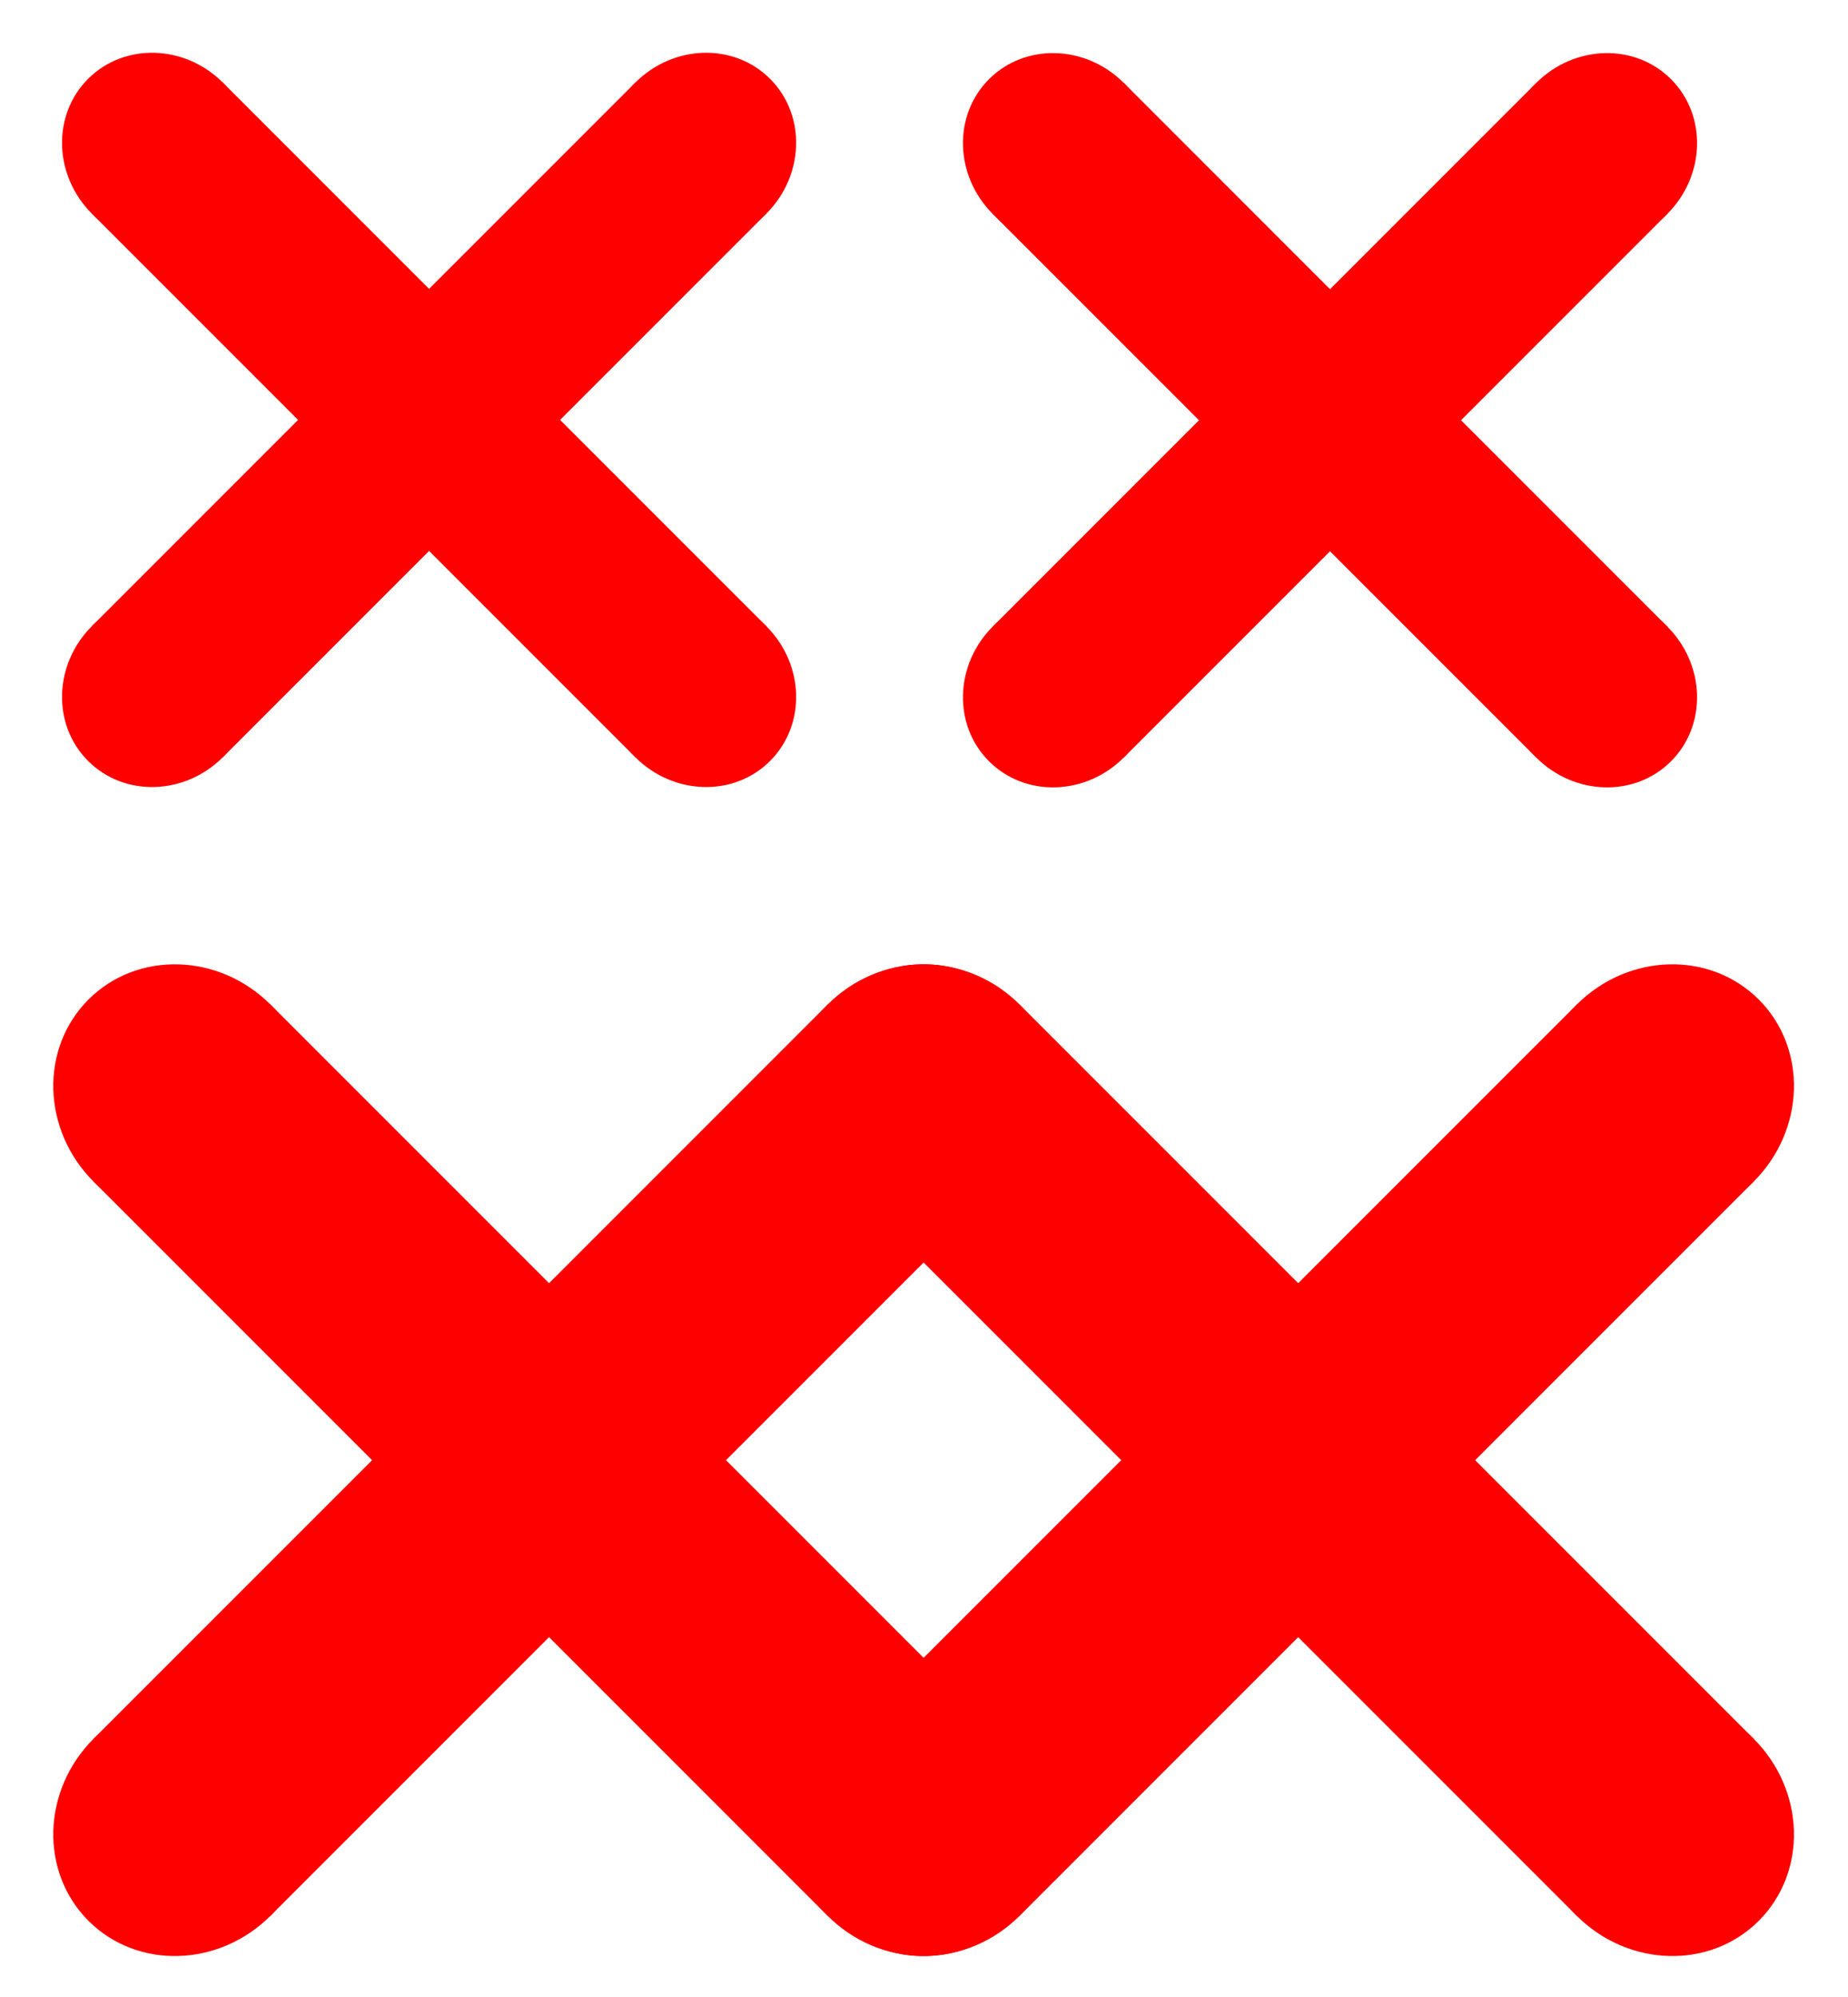
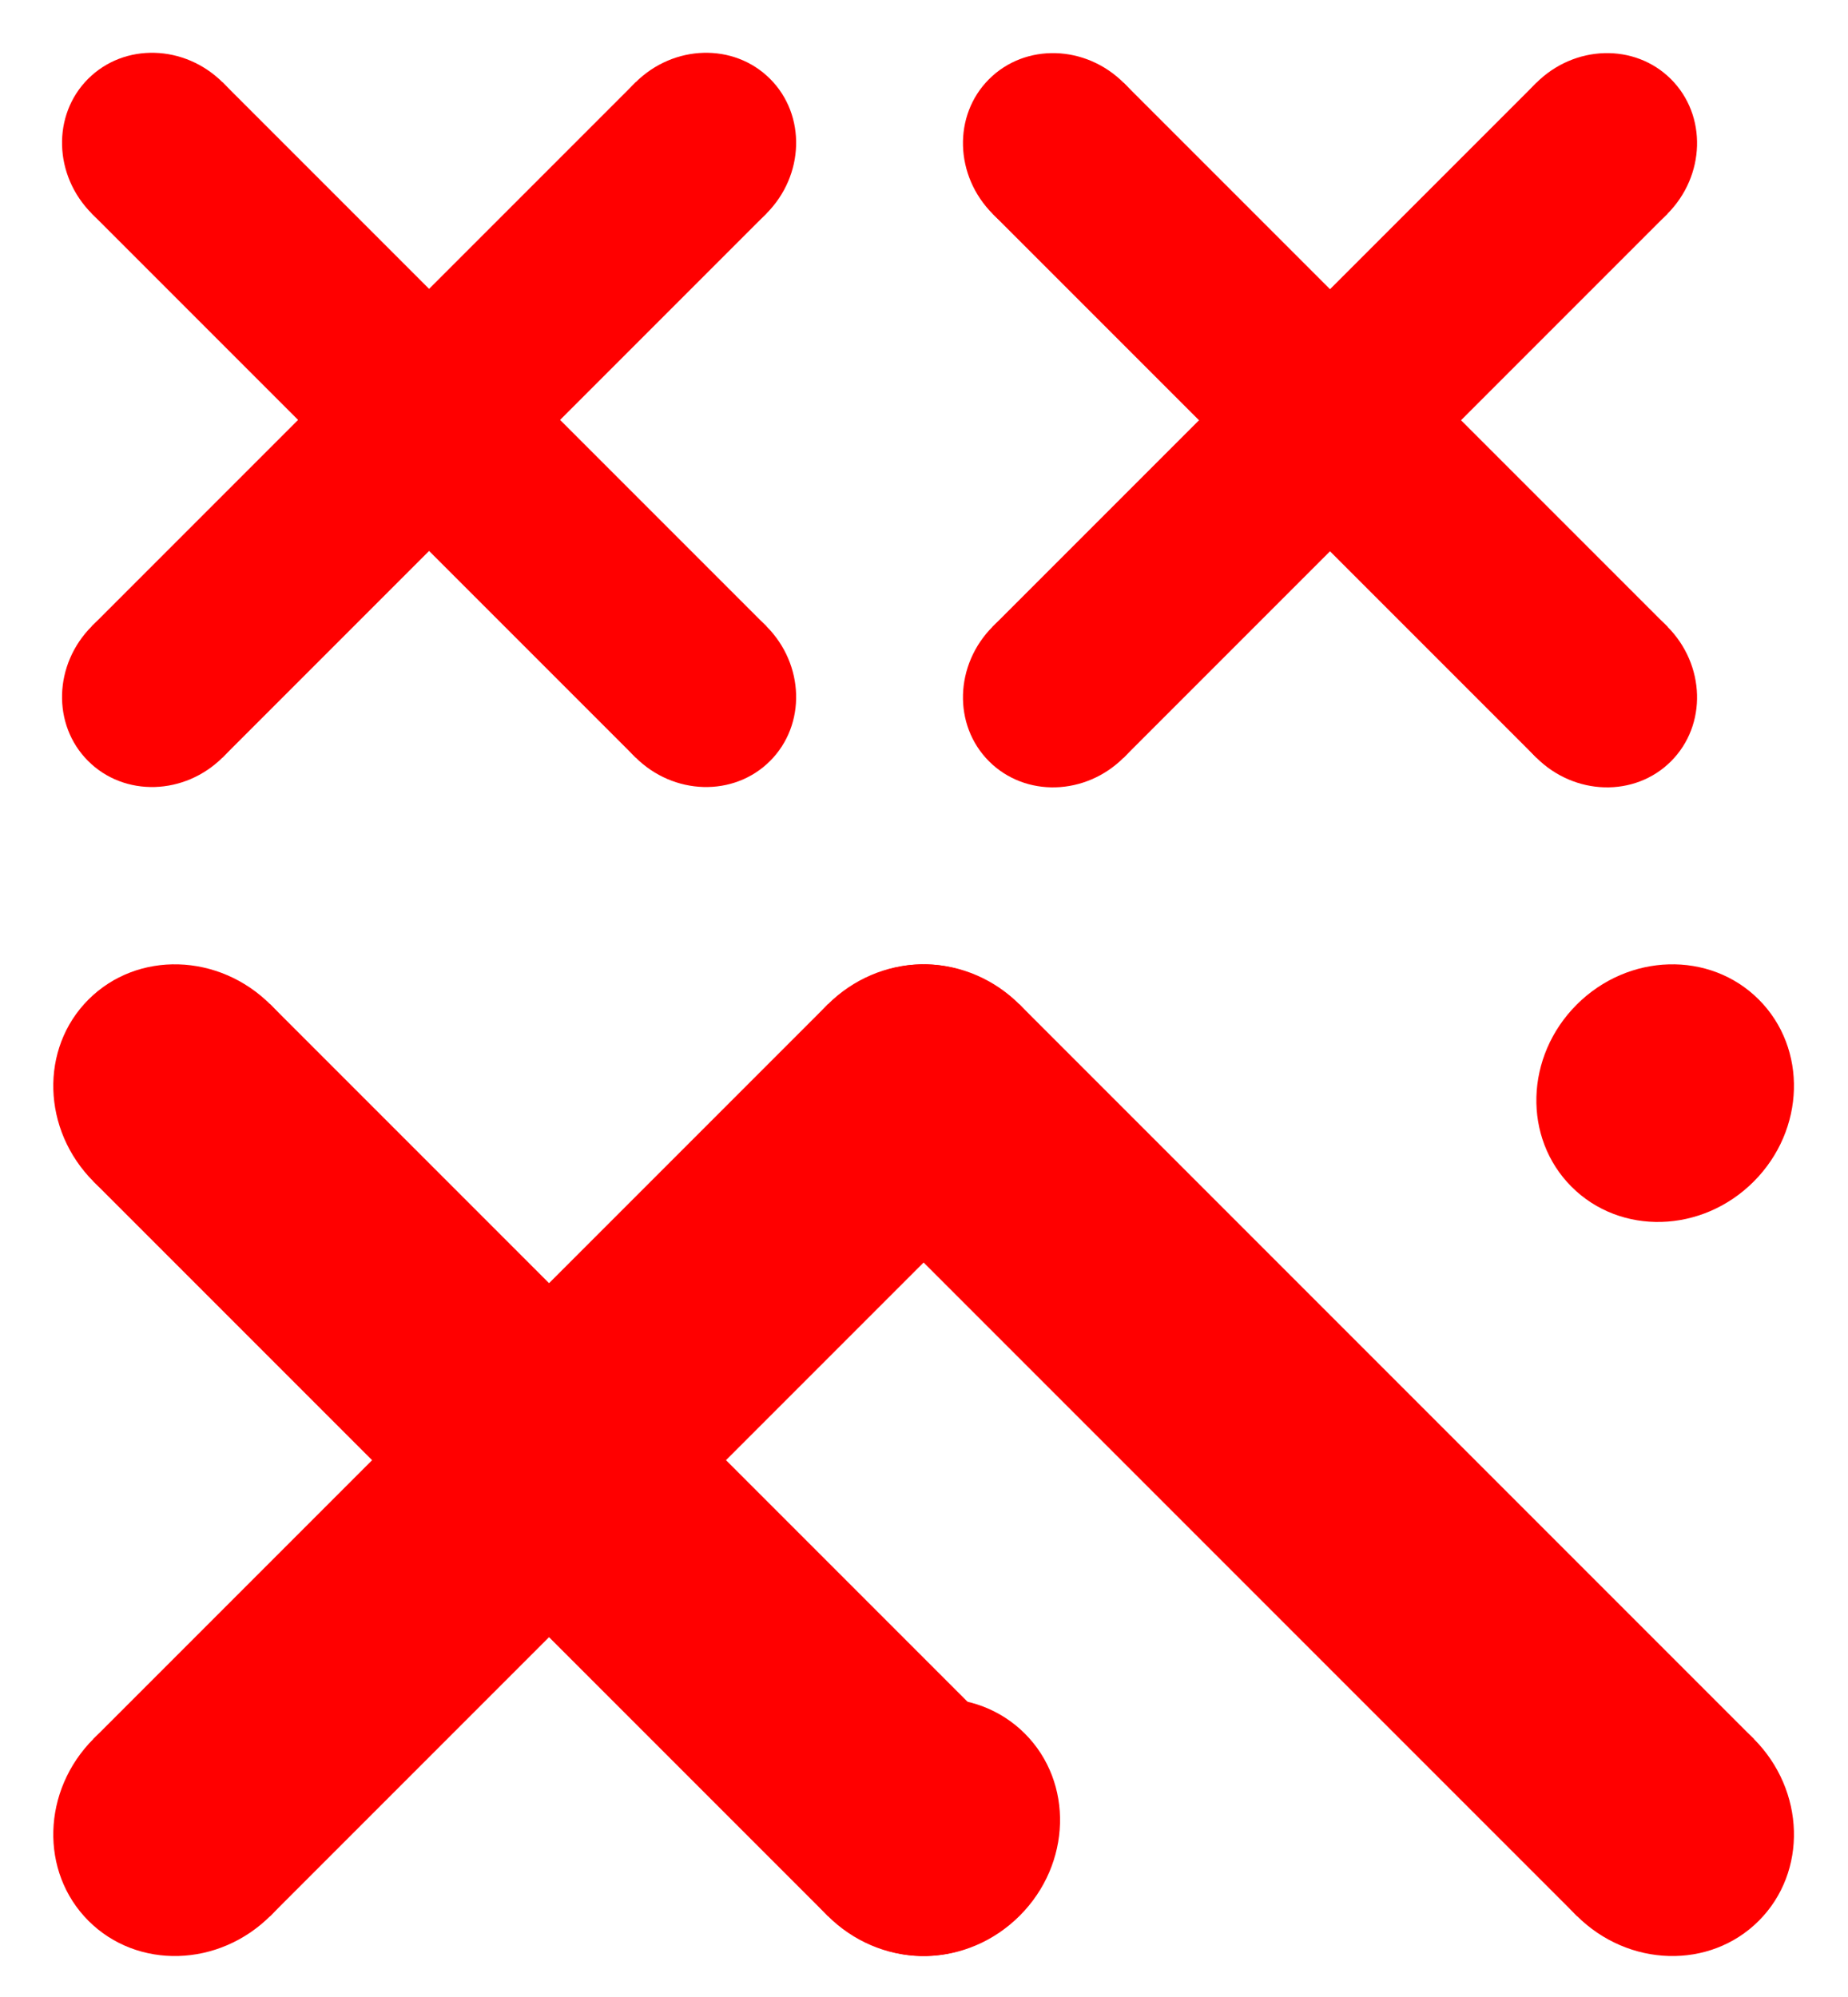
<svg xmlns="http://www.w3.org/2000/svg" width="1895" height="2047" viewBox="0 0 1895 2047" fill="none">
  <g filter="url(#filter0_d_9_93)">
    <rect x="651.778" y="71.371" width="190" height="789" transform="rotate(45 651.778 71.371)" fill="#FF0000" />
    <ellipse cx="718.6" cy="138.9" rx="95" ry="100.5" transform="rotate(45 718.6 138.9)" fill="#FF0000" />
    <ellipse cx="161.4" cy="696.1" rx="95" ry="100.5" transform="rotate(45 161.4 696.1)" fill="#FF0000" />
  </g>
  <g filter="url(#filter1_d_9_93)">
    <rect x="786.129" y="629.279" width="190" height="789" transform="rotate(135 786.129 629.279)" fill="#FF0000" />
    <ellipse cx="718.6" cy="696.1" rx="95" ry="100.5" transform="rotate(135 718.6 696.1)" fill="#FF0000" />
    <ellipse cx="161.4" cy="138.9" rx="95" ry="100.5" transform="rotate(135 161.4 138.9)" fill="#FF0000" />
  </g>
  <g filter="url(#filter2_d_9_93)">
    <rect x="849.036" y="1016.5" width="256.622" height="1065.65" transform="rotate(45 849.036 1016.5)" fill="#FF0000" />
    <ellipse cx="939.288" cy="1107.71" rx="128.311" ry="135.739" transform="rotate(45 939.288 1107.71)" fill="#FF0000" />
    <ellipse cx="186.712" cy="1860.29" rx="128.311" ry="135.739" transform="rotate(45 186.712 1860.29)" fill="#FF0000" />
  </g>
  <g filter="url(#filter3_d_9_93)">
    <rect x="1030.5" y="1770.04" width="256.622" height="1065.65" transform="rotate(135 1030.5 1770.04)" fill="#FF0000" />
    <ellipse cx="939.288" cy="1860.29" rx="128.311" ry="135.739" transform="rotate(135 939.288 1860.29)" fill="#FF0000" />
    <ellipse cx="186.712" cy="1107.71" rx="128.311" ry="135.739" transform="rotate(135 186.712 1107.71)" fill="#FF0000" />
  </g>
  <g filter="url(#filter4_d_9_93)">
-     <rect x="1617.26" y="1016.5" width="256.622" height="1065.65" transform="rotate(45 1617.26 1016.5)" fill="#FF0000" />
    <ellipse cx="1707.51" cy="1107.71" rx="128.311" ry="135.739" transform="rotate(45 1707.51 1107.71)" fill="#FF0000" />
    <ellipse cx="954.934" cy="1860.29" rx="128.311" ry="135.739" transform="rotate(45 954.934 1860.29)" fill="#FF0000" />
  </g>
  <g filter="url(#filter5_d_9_93)">
    <rect x="1798.72" y="1770.04" width="256.622" height="1065.65" transform="rotate(135 1798.72 1770.04)" fill="#FF0000" />
    <ellipse cx="1707.51" cy="1860.29" rx="128.311" ry="135.739" transform="rotate(135 1707.51 1860.29)" fill="#FF0000" />
    <ellipse cx="954.934" cy="1107.71" rx="128.311" ry="135.739" transform="rotate(135 954.934 1107.71)" fill="#FF0000" />
  </g>
  <g filter="url(#filter6_d_9_93)">
    <rect x="1575.62" y="71.711" width="190" height="789" transform="rotate(45 1575.62 71.711)" fill="#FF0000" />
    <ellipse cx="1642.44" cy="139.239" rx="95" ry="100.5" transform="rotate(45 1642.44 139.239)" fill="#FF0000" />
    <ellipse cx="1085.24" cy="696.44" rx="95" ry="100.5" transform="rotate(45 1085.24 696.44)" fill="#FF0000" />
  </g>
  <g filter="url(#filter7_d_9_93)">
    <rect x="1709.97" y="629.618" width="190" height="789" transform="rotate(135 1709.97 629.618)" fill="#FF0000" />
    <ellipse cx="1642.44" cy="696.44" rx="95" ry="100.5" transform="rotate(135 1642.44 696.44)" fill="#FF0000" />
    <ellipse cx="1085.24" cy="139.239" rx="95" ry="100.5" transform="rotate(135 1085.24 139.239)" fill="#FF0000" />
  </g>
  <defs>
    <filter id="filter0_d_9_93" x="55.611" y="41.111" width="768.778" height="773.778" filterUnits="userSpaceOnUse" color-interpolation-filters="sRGB">
      <feFlood flood-opacity="0" result="BackgroundImageFix" />
      <feColorMatrix in="SourceAlpha" type="matrix" values="0 0 0 0 0 0 0 0 0 0 0 0 0 0 0 0 0 0 127 0" result="hardAlpha" />
      <feOffset dy="13" />
      <feGaussianBlur stdDeviation="4" />
      <feComposite in2="hardAlpha" operator="out" />
      <feColorMatrix type="matrix" values="0 0 0 0 0 0 0 0 0 0 0 0 0 0 0 0 0 0 0.41 0" />
      <feBlend mode="normal" in2="BackgroundImageFix" result="effect1_dropShadow_9_93" />
      <feBlend mode="normal" in="SourceGraphic" in2="effect1_dropShadow_9_93" result="shape" />
    </filter>
    <filter id="filter1_d_9_93" x="55.611" y="41.111" width="768.778" height="773.778" filterUnits="userSpaceOnUse" color-interpolation-filters="sRGB">
      <feFlood flood-opacity="0" result="BackgroundImageFix" />
      <feColorMatrix in="SourceAlpha" type="matrix" values="0 0 0 0 0 0 0 0 0 0 0 0 0 0 0 0 0 0 127 0" result="hardAlpha" />
      <feOffset dy="13" />
      <feGaussianBlur stdDeviation="4" />
      <feComposite in2="hardAlpha" operator="out" />
      <feColorMatrix type="matrix" values="0 0 0 0 0 0 0 0 0 0 0 0 0 0 0 0 0 0 0.41 0" />
      <feBlend mode="normal" in2="BackgroundImageFix" result="effect1_dropShadow_9_93" />
      <feBlend mode="normal" in="SourceGraphic" in2="effect1_dropShadow_9_93" result="shape" />
    </filter>
    <filter id="filter2_d_9_93" x="46.634" y="975.634" width="1032.73" height="1037.73" filterUnits="userSpaceOnUse" color-interpolation-filters="sRGB">
      <feFlood flood-opacity="0" result="BackgroundImageFix" />
      <feColorMatrix in="SourceAlpha" type="matrix" values="0 0 0 0 0 0 0 0 0 0 0 0 0 0 0 0 0 0 127 0" result="hardAlpha" />
      <feOffset dy="13" />
      <feGaussianBlur stdDeviation="4" />
      <feComposite in2="hardAlpha" operator="out" />
      <feColorMatrix type="matrix" values="0 0 0 0 0 0 0 0 0 0 0 0 0 0 0 0 0 0 0.41 0" />
      <feBlend mode="normal" in2="BackgroundImageFix" result="effect1_dropShadow_9_93" />
      <feBlend mode="normal" in="SourceGraphic" in2="effect1_dropShadow_9_93" result="shape" />
    </filter>
    <filter id="filter3_d_9_93" x="46.634" y="975.634" width="1032.73" height="1037.73" filterUnits="userSpaceOnUse" color-interpolation-filters="sRGB">
      <feFlood flood-opacity="0" result="BackgroundImageFix" />
      <feColorMatrix in="SourceAlpha" type="matrix" values="0 0 0 0 0 0 0 0 0 0 0 0 0 0 0 0 0 0 127 0" result="hardAlpha" />
      <feOffset dy="13" />
      <feGaussianBlur stdDeviation="4" />
      <feComposite in2="hardAlpha" operator="out" />
      <feColorMatrix type="matrix" values="0 0 0 0 0 0 0 0 0 0 0 0 0 0 0 0 0 0 0.41 0" />
      <feBlend mode="normal" in2="BackgroundImageFix" result="effect1_dropShadow_9_93" />
      <feBlend mode="normal" in="SourceGraphic" in2="effect1_dropShadow_9_93" result="shape" />
    </filter>
    <filter id="filter4_d_9_93" x="814.857" y="975.634" width="1032.73" height="1037.73" filterUnits="userSpaceOnUse" color-interpolation-filters="sRGB">
      <feFlood flood-opacity="0" result="BackgroundImageFix" />
      <feColorMatrix in="SourceAlpha" type="matrix" values="0 0 0 0 0 0 0 0 0 0 0 0 0 0 0 0 0 0 127 0" result="hardAlpha" />
      <feOffset dy="13" />
      <feGaussianBlur stdDeviation="4" />
      <feComposite in2="hardAlpha" operator="out" />
      <feColorMatrix type="matrix" values="0 0 0 0 0 0 0 0 0 0 0 0 0 0 0 0 0 0 0.41 0" />
      <feBlend mode="normal" in2="BackgroundImageFix" result="effect1_dropShadow_9_93" />
      <feBlend mode="normal" in="SourceGraphic" in2="effect1_dropShadow_9_93" result="shape" />
    </filter>
    <filter id="filter5_d_9_93" x="814.856" y="975.634" width="1032.73" height="1037.73" filterUnits="userSpaceOnUse" color-interpolation-filters="sRGB">
      <feFlood flood-opacity="0" result="BackgroundImageFix" />
      <feColorMatrix in="SourceAlpha" type="matrix" values="0 0 0 0 0 0 0 0 0 0 0 0 0 0 0 0 0 0 127 0" result="hardAlpha" />
      <feOffset dy="13" />
      <feGaussianBlur stdDeviation="4" />
      <feComposite in2="hardAlpha" operator="out" />
      <feColorMatrix type="matrix" values="0 0 0 0 0 0 0 0 0 0 0 0 0 0 0 0 0 0 0.41 0" />
      <feBlend mode="normal" in2="BackgroundImageFix" result="effect1_dropShadow_9_93" />
      <feBlend mode="normal" in="SourceGraphic" in2="effect1_dropShadow_9_93" result="shape" />
    </filter>
    <filter id="filter6_d_9_93" x="979.451" y="41.45" width="768.778" height="773.778" filterUnits="userSpaceOnUse" color-interpolation-filters="sRGB">
      <feFlood flood-opacity="0" result="BackgroundImageFix" />
      <feColorMatrix in="SourceAlpha" type="matrix" values="0 0 0 0 0 0 0 0 0 0 0 0 0 0 0 0 0 0 127 0" result="hardAlpha" />
      <feOffset dy="13" />
      <feGaussianBlur stdDeviation="4" />
      <feComposite in2="hardAlpha" operator="out" />
      <feColorMatrix type="matrix" values="0 0 0 0 0 0 0 0 0 0 0 0 0 0 0 0 0 0 0.41 0" />
      <feBlend mode="normal" in2="BackgroundImageFix" result="effect1_dropShadow_9_93" />
      <feBlend mode="normal" in="SourceGraphic" in2="effect1_dropShadow_9_93" result="shape" />
    </filter>
    <filter id="filter7_d_9_93" x="979.451" y="41.45" width="768.778" height="773.778" filterUnits="userSpaceOnUse" color-interpolation-filters="sRGB">
      <feFlood flood-opacity="0" result="BackgroundImageFix" />
      <feColorMatrix in="SourceAlpha" type="matrix" values="0 0 0 0 0 0 0 0 0 0 0 0 0 0 0 0 0 0 127 0" result="hardAlpha" />
      <feOffset dy="13" />
      <feGaussianBlur stdDeviation="4" />
      <feComposite in2="hardAlpha" operator="out" />
      <feColorMatrix type="matrix" values="0 0 0 0 0 0 0 0 0 0 0 0 0 0 0 0 0 0 0.41 0" />
      <feBlend mode="normal" in2="BackgroundImageFix" result="effect1_dropShadow_9_93" />
      <feBlend mode="normal" in="SourceGraphic" in2="effect1_dropShadow_9_93" result="shape" />
    </filter>
  </defs>
</svg>